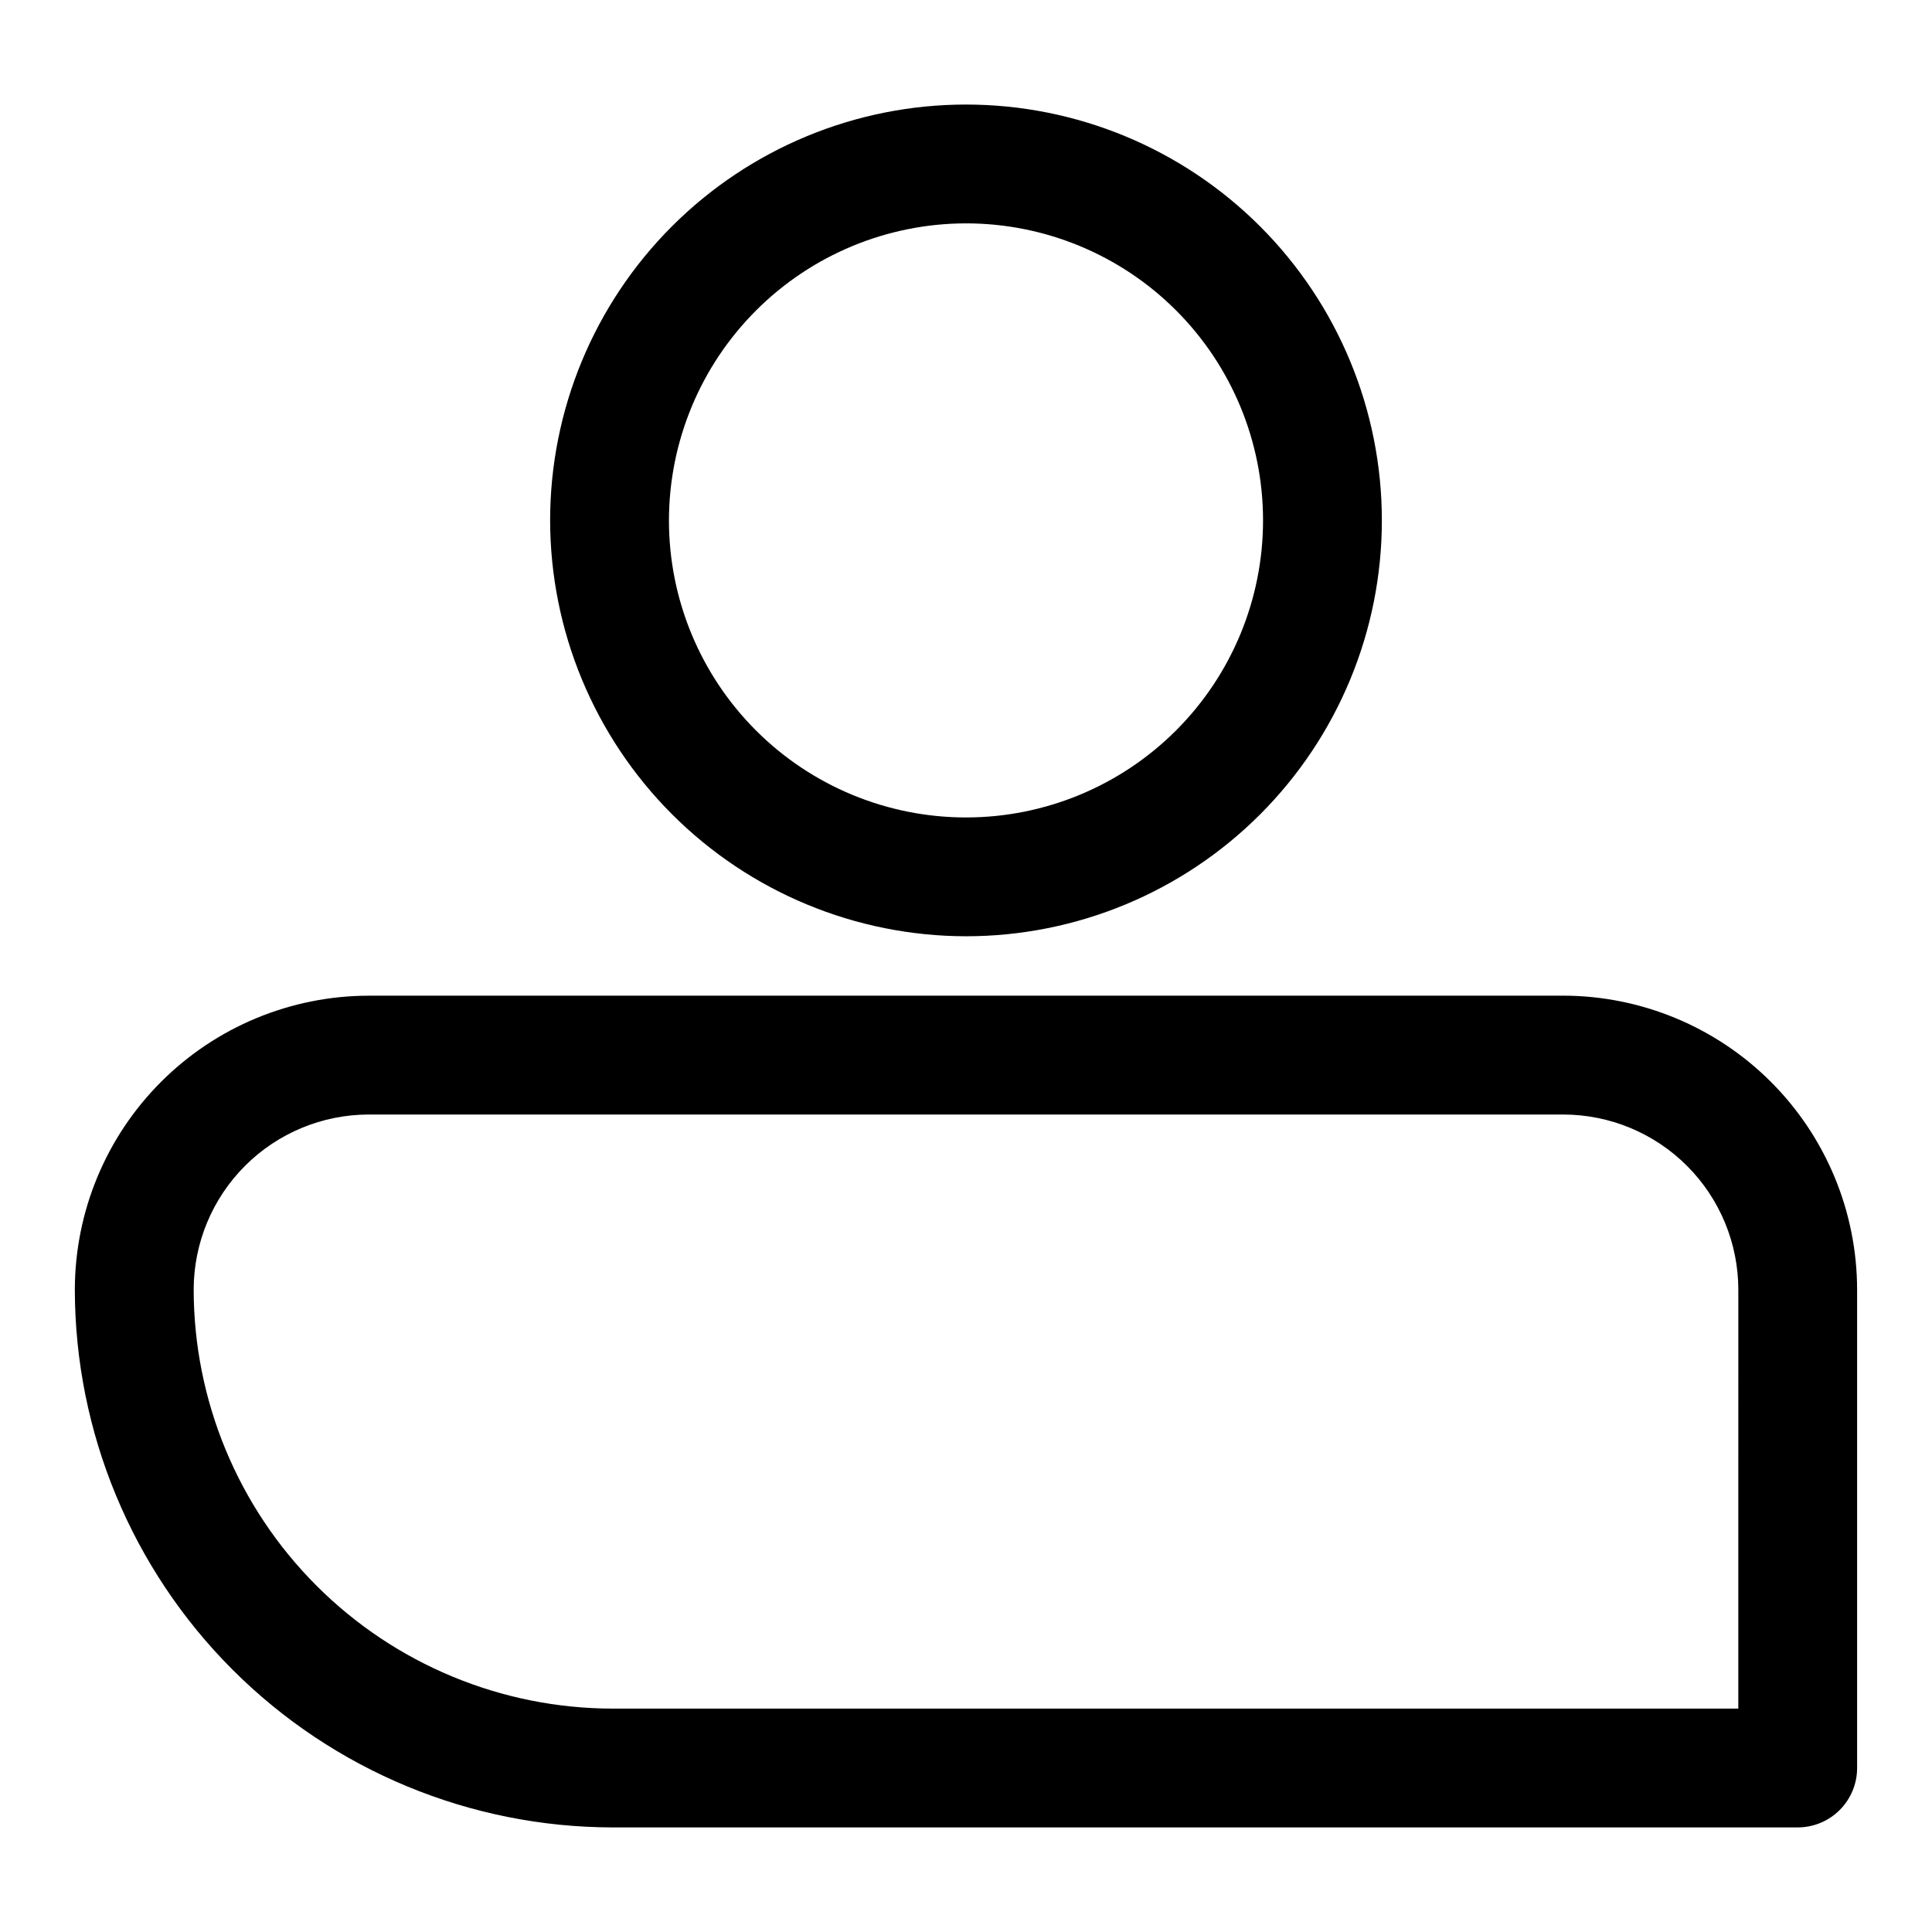
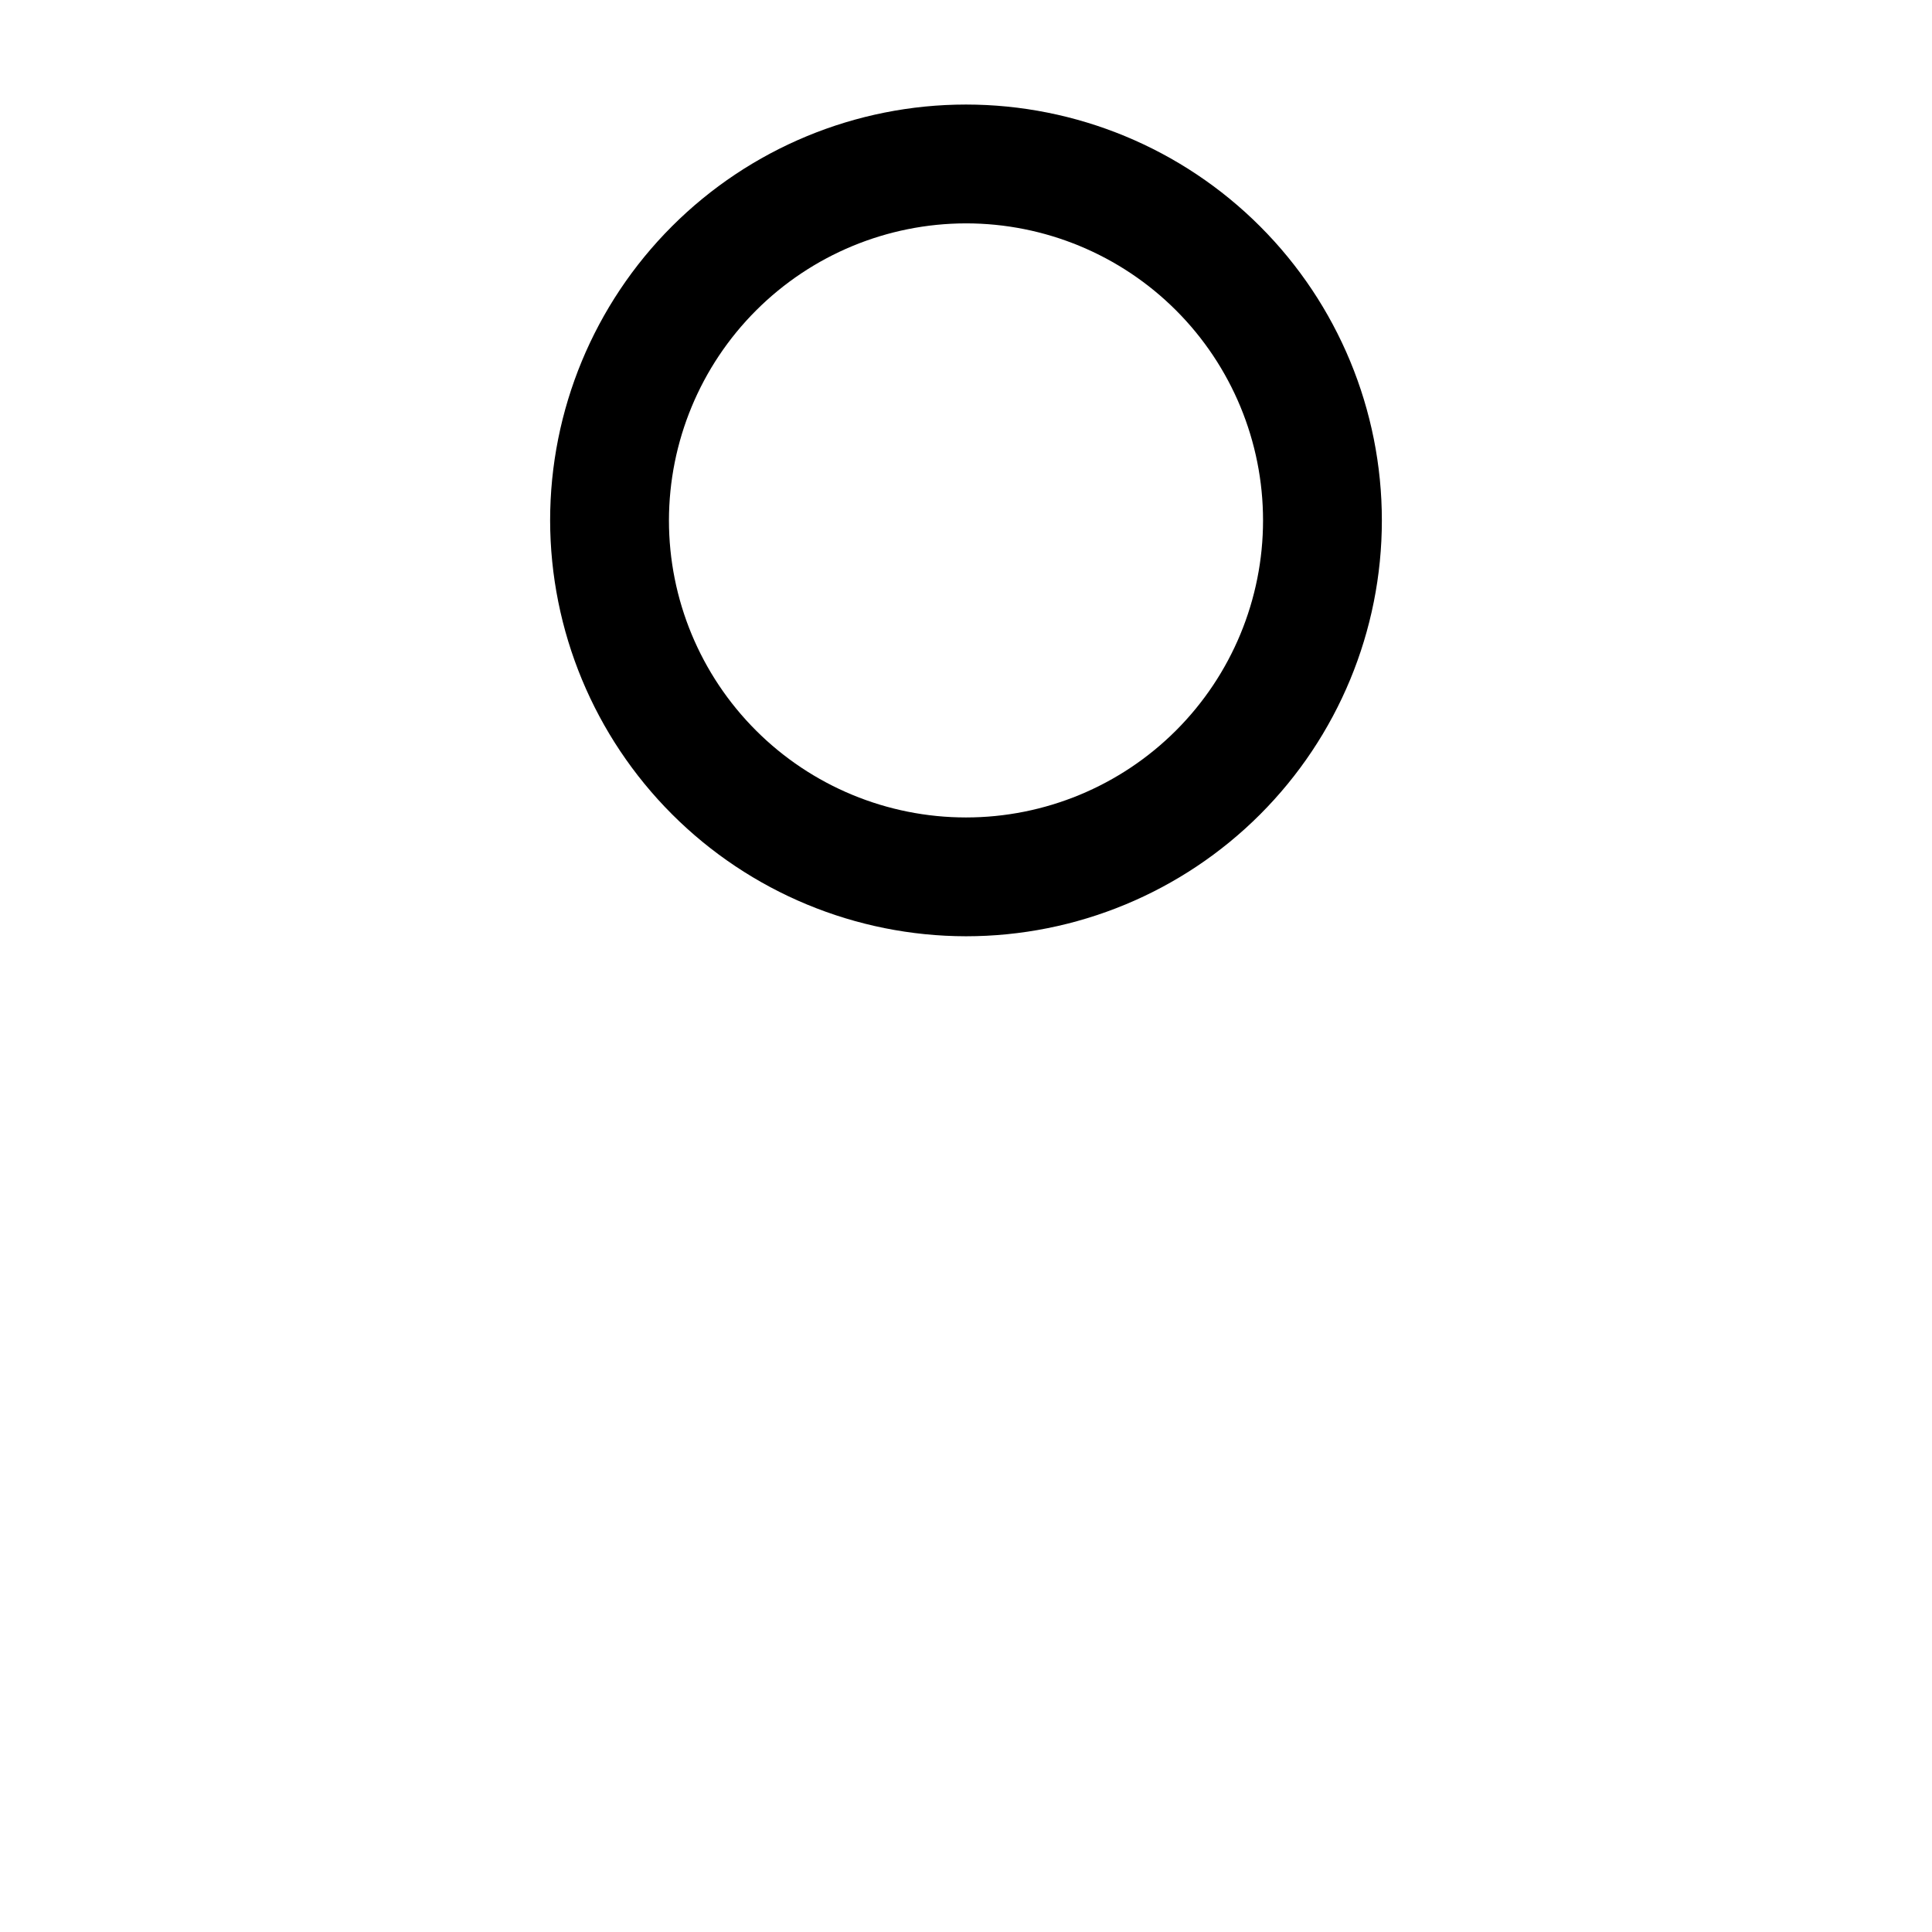
<svg xmlns="http://www.w3.org/2000/svg" fill="#000000" width="800px" height="800px" version="1.1" viewBox="144 144 512 512">
  <g>
-     <path d="m558.27 407.87h-316.55c-20.648 0.023-40.445 8.238-55.047 22.84-14.598 14.602-22.812 34.395-22.84 55.047 0.047 37.785 15.078 74.012 41.797 100.73 26.723 26.719 62.949 41.75 100.73 41.797h314.05c4.176 0 8.18-1.66 11.133-4.613s4.613-6.957 4.613-11.133v-126.79c-0.031-20.648-8.246-40.441-22.844-55.043-14.602-14.602-34.395-22.816-55.043-22.844zm46.398 188.93h-298.3c-29.438-0.035-57.664-11.746-78.48-32.562-20.816-20.816-32.527-49.043-32.562-78.48 0.016-12.305 4.906-24.098 13.605-32.797 8.699-8.699 20.492-13.59 32.793-13.602h316.55c12.301 0.012 24.098 4.902 32.793 13.602 8.699 8.699 13.594 20.492 13.605 32.797z" />
    <path d="m400 392.12c29.227 0 57.258-11.609 77.926-32.277 20.668-20.668 32.281-48.699 32.281-77.93s-11.613-57.262-32.281-77.93-48.699-32.277-77.926-32.277c-29.23 0-57.262 11.609-77.93 32.277-20.668 20.668-32.281 48.699-32.281 77.93 0.039 29.219 11.66 57.227 32.32 77.887 20.66 20.66 48.672 32.285 77.891 32.32zm0-188.93v0.004c20.875 0 40.898 8.293 55.664 23.055 14.762 14.762 23.055 34.785 23.055 55.664 0 20.879-8.293 40.902-23.055 55.664-14.766 14.762-34.789 23.055-55.664 23.055-20.879 0-40.902-8.293-55.664-23.055-14.766-14.762-23.059-34.785-23.059-55.664 0.027-20.871 8.328-40.879 23.086-55.637 14.758-14.758 34.766-23.059 55.637-23.082z" />
  </g>
</svg>